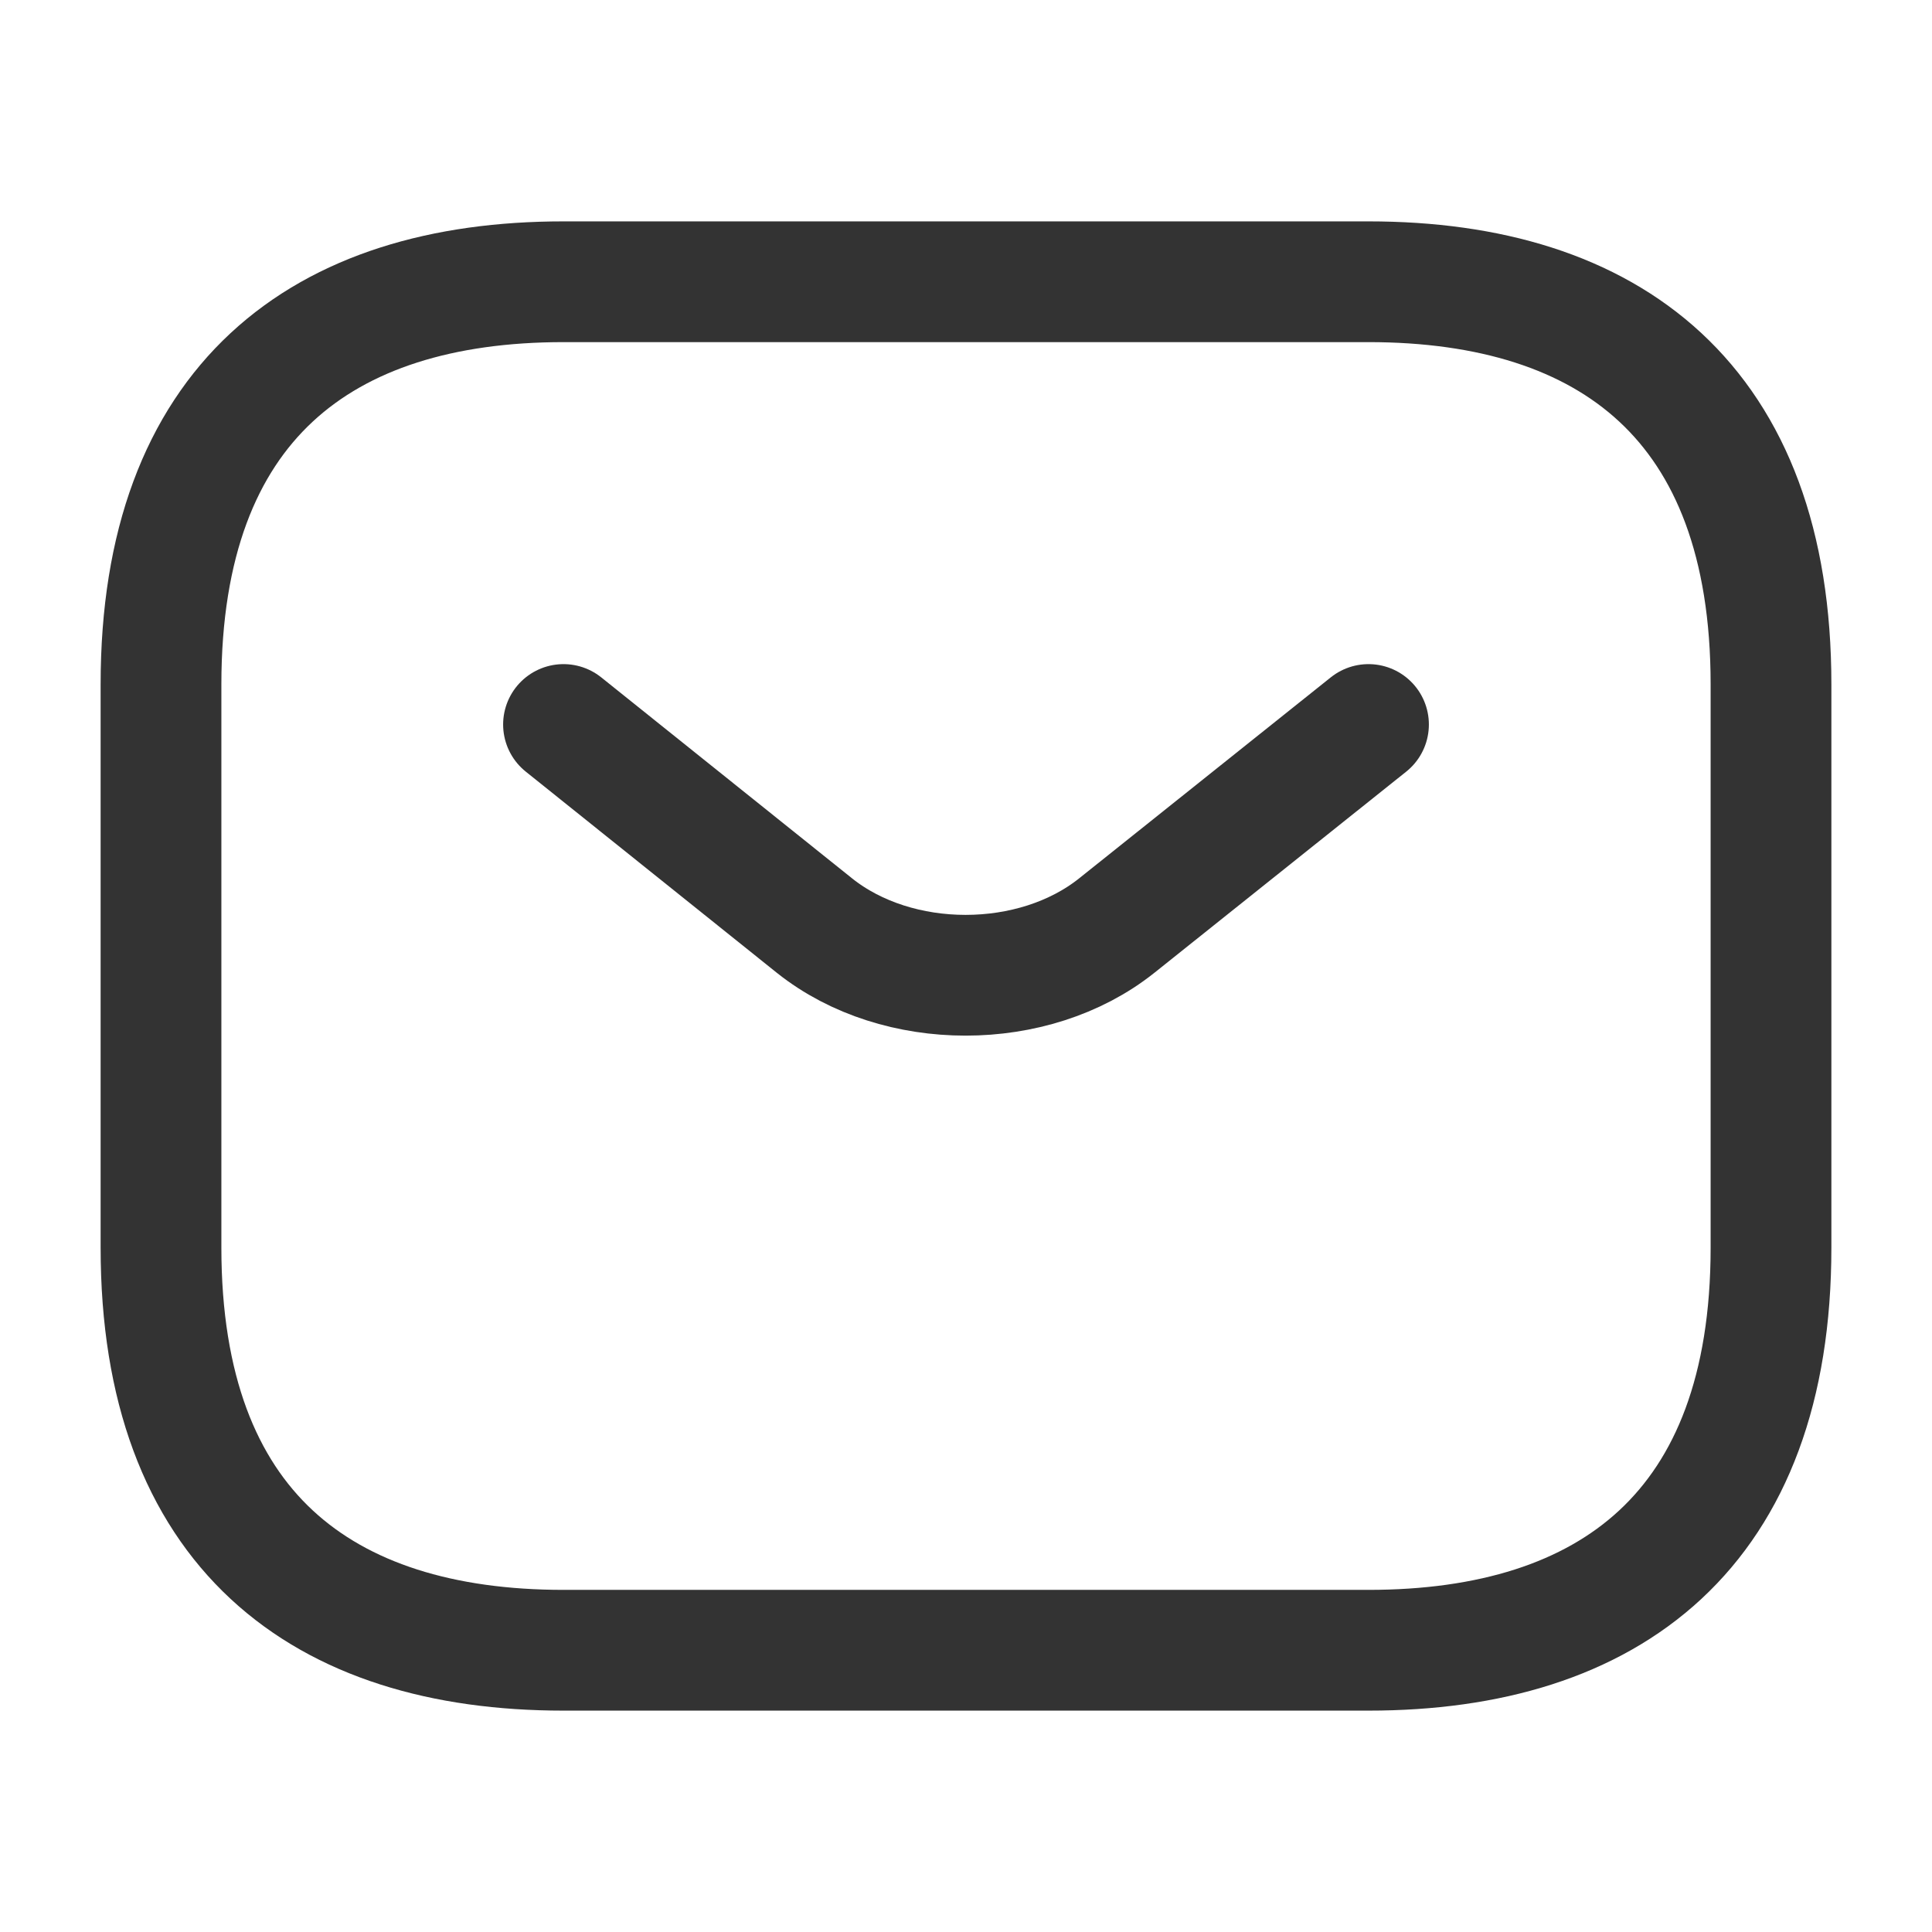
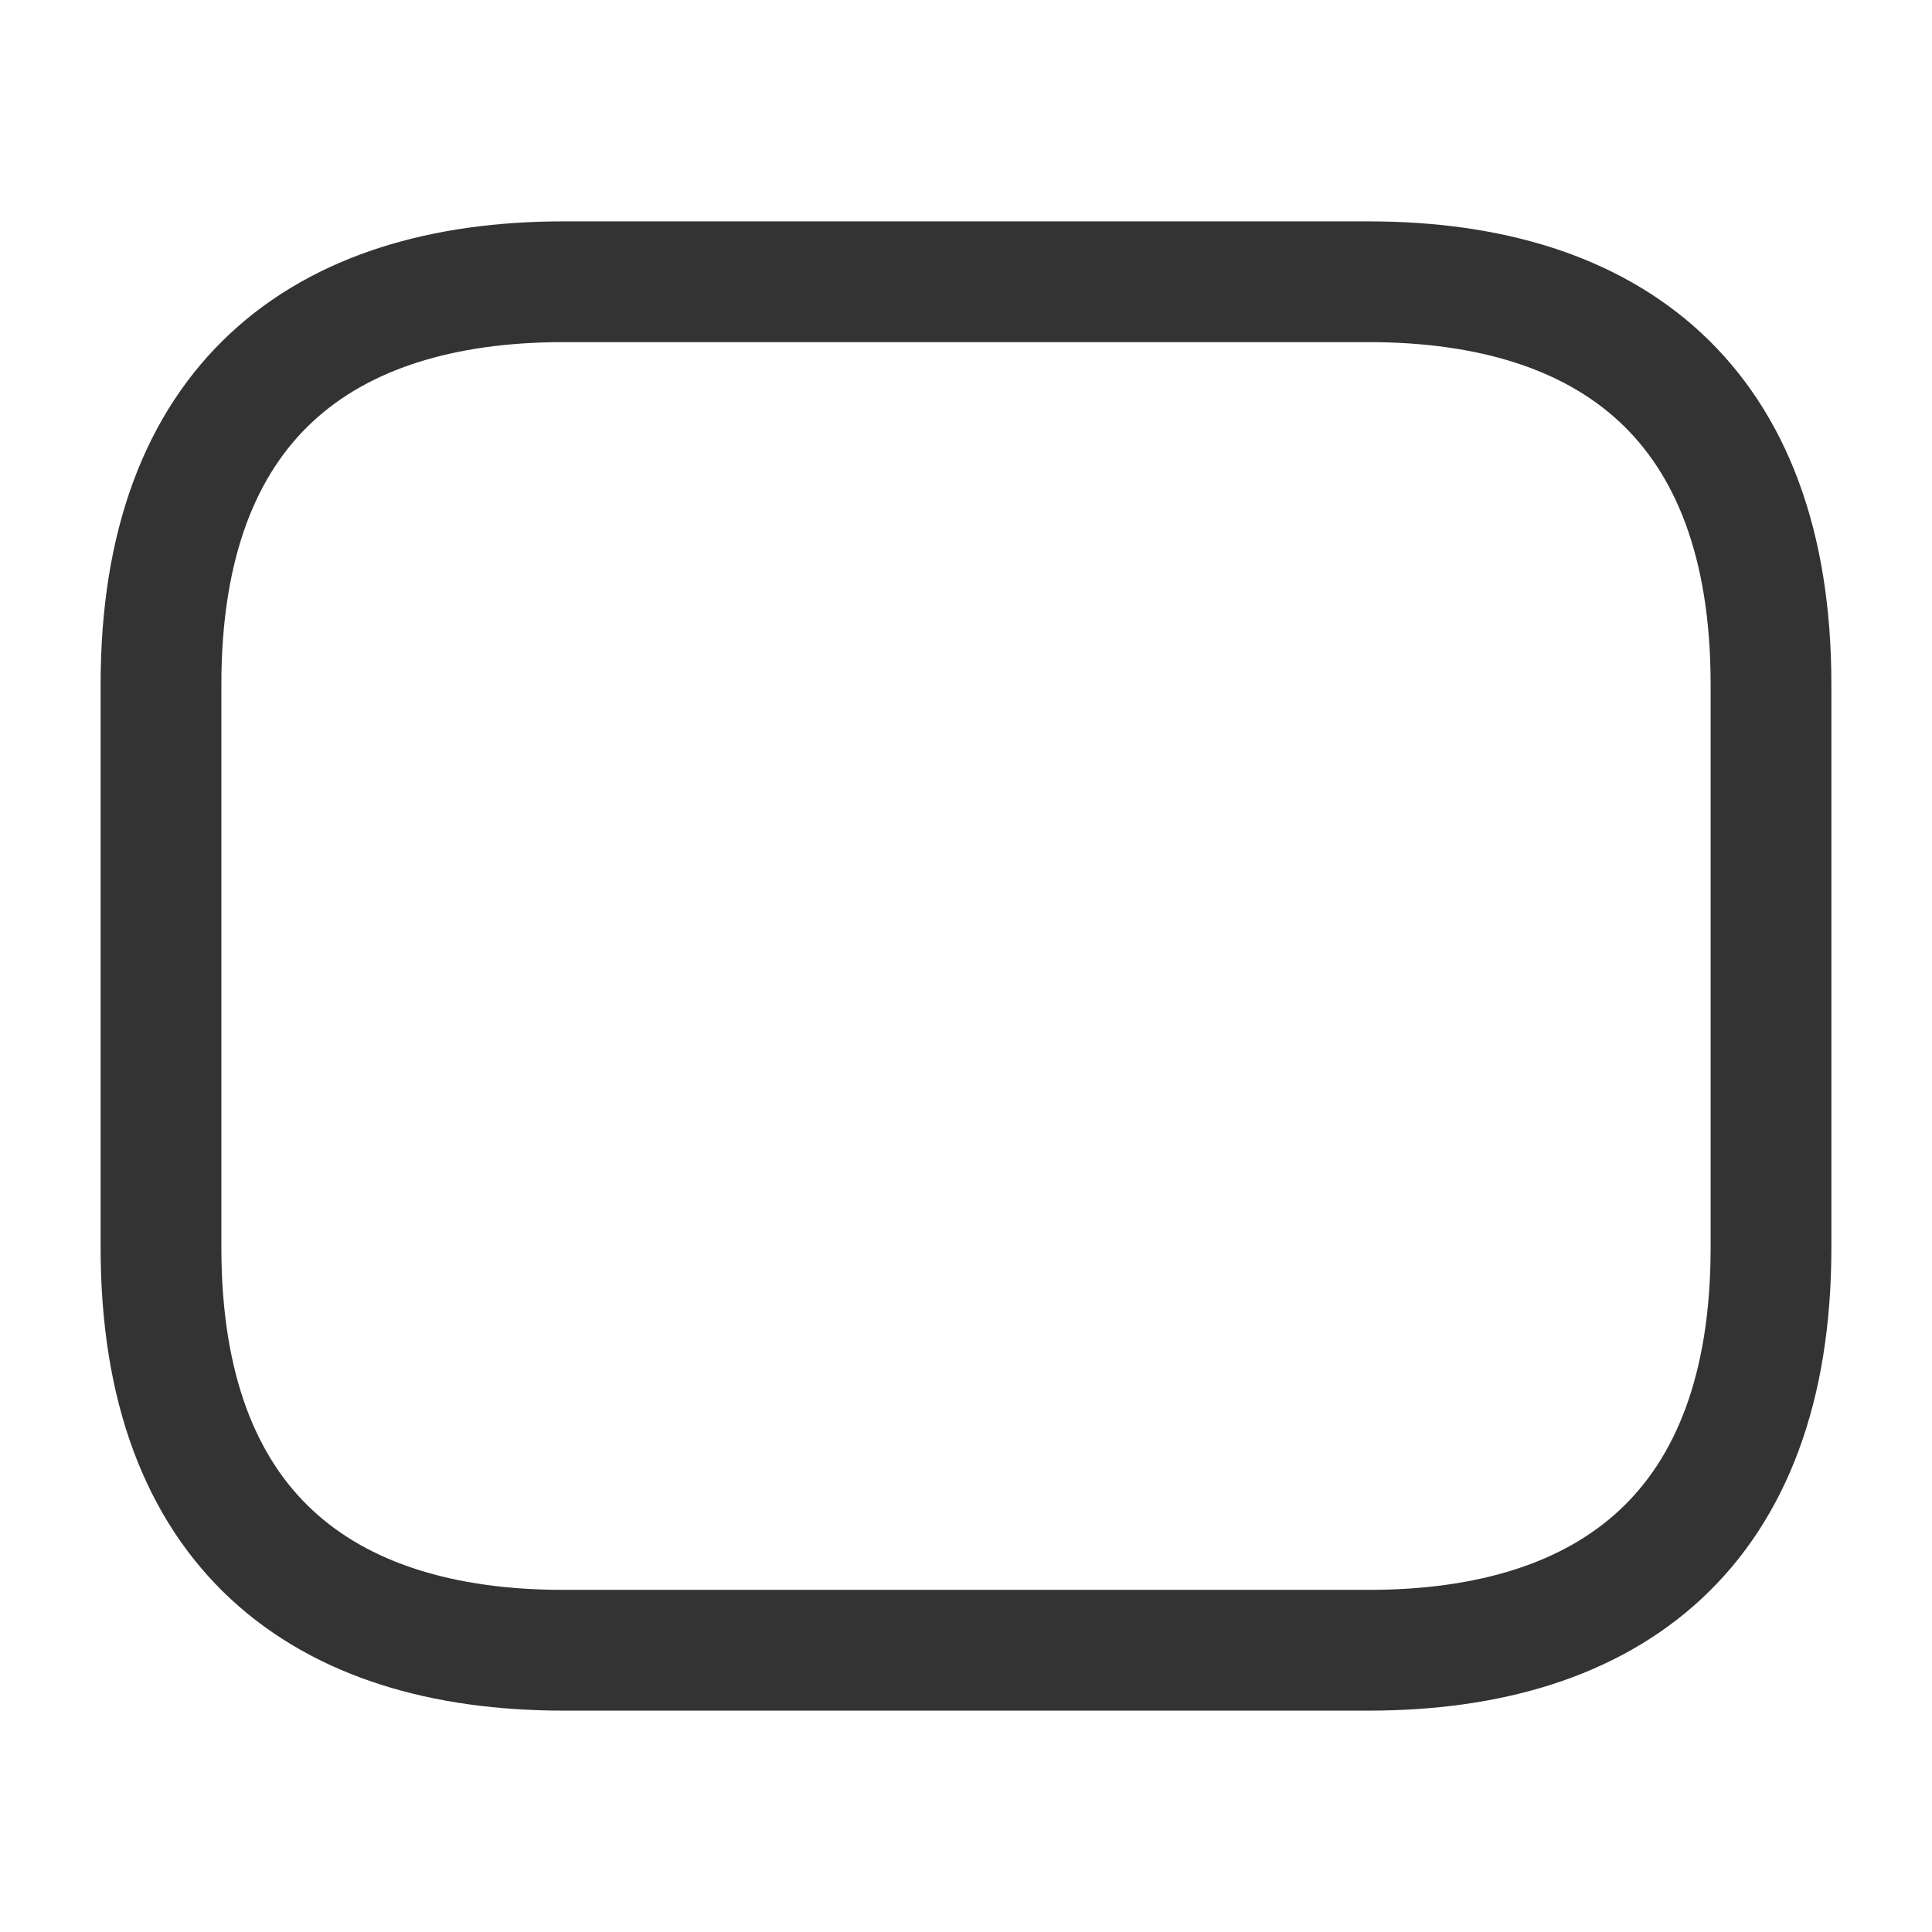
<svg xmlns="http://www.w3.org/2000/svg" width="24" height="24" viewBox="0 0 24 24" fill="none">
  <path d="M17 20.5H7C4 20.5 2 19 2 15.5V8.5C2 5 4 3.5 7 3.5H17C20 3.5 22 5 22 8.5V15.5C22 19 20 20.5 17 20.5Z" stroke="#333333" stroke-width="1.5" stroke-miterlimit="10" stroke-linecap="round" stroke-linejoin="round" />
-   <path d="M17 9L13.87 11.5C12.84 12.32 11.15 12.32 10.12 11.5L7 9" stroke="#333333" stroke-width="1.5" stroke-miterlimit="10" stroke-linecap="round" stroke-linejoin="round" />
</svg>